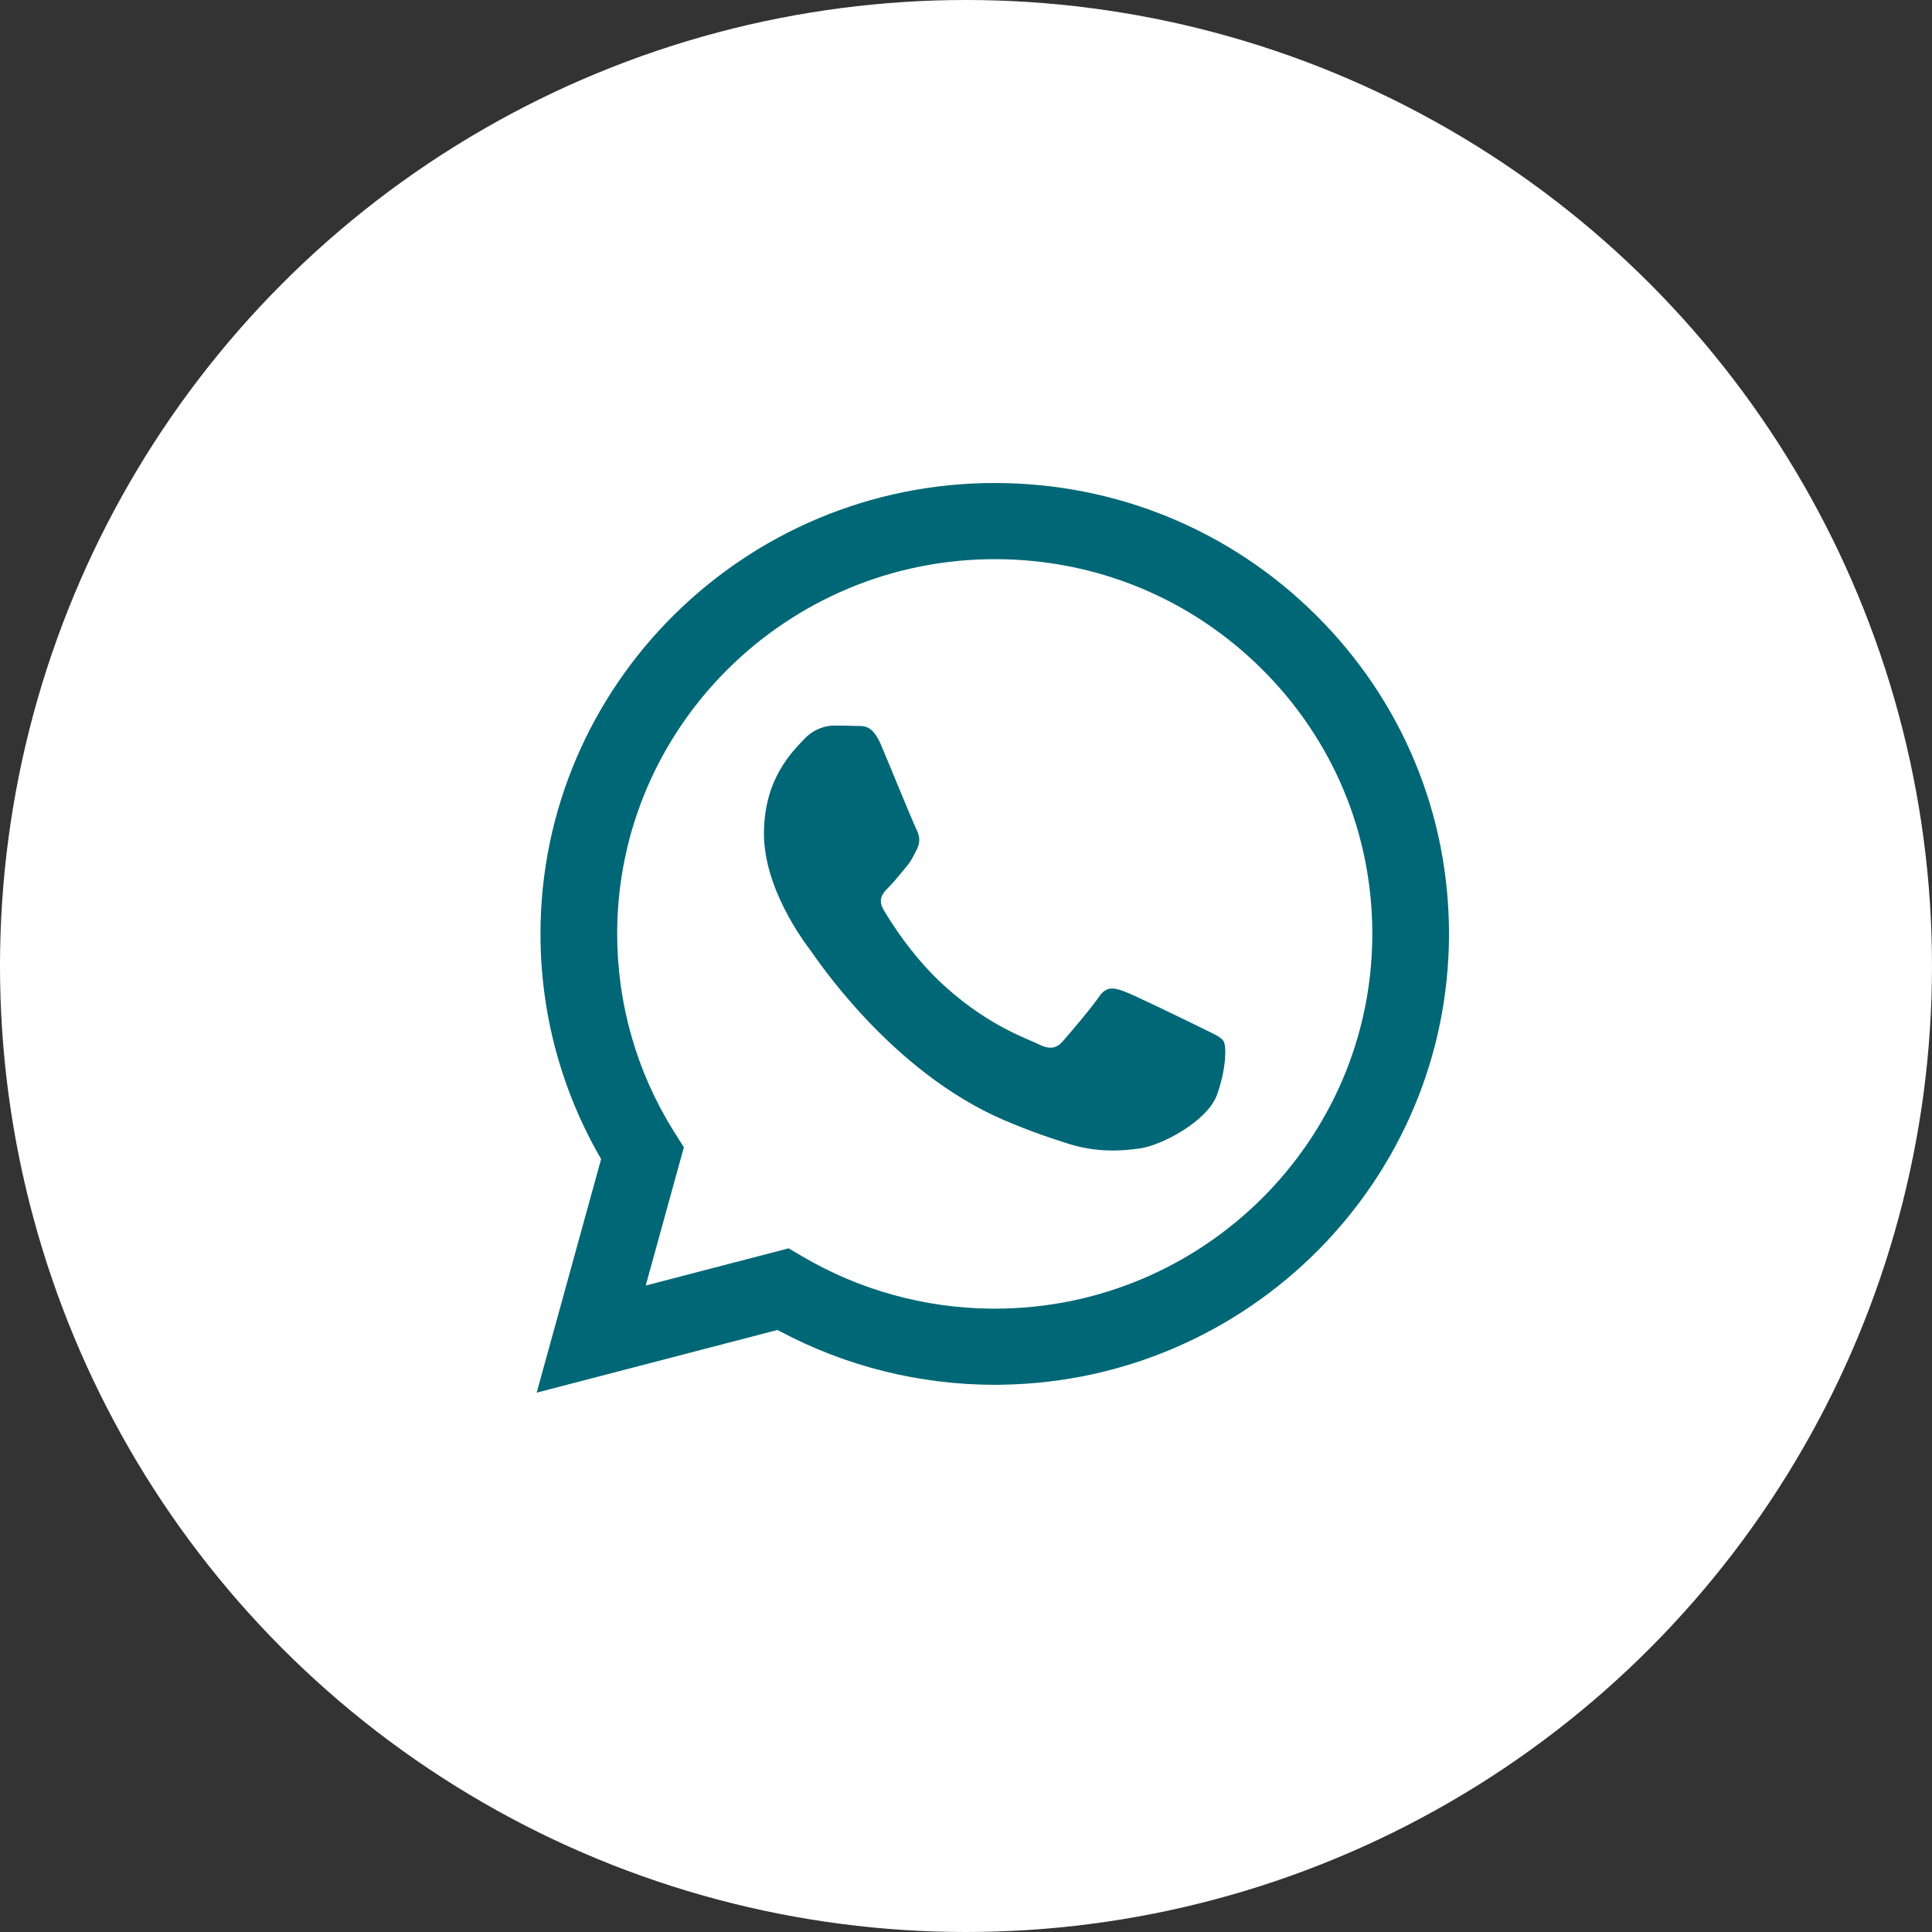
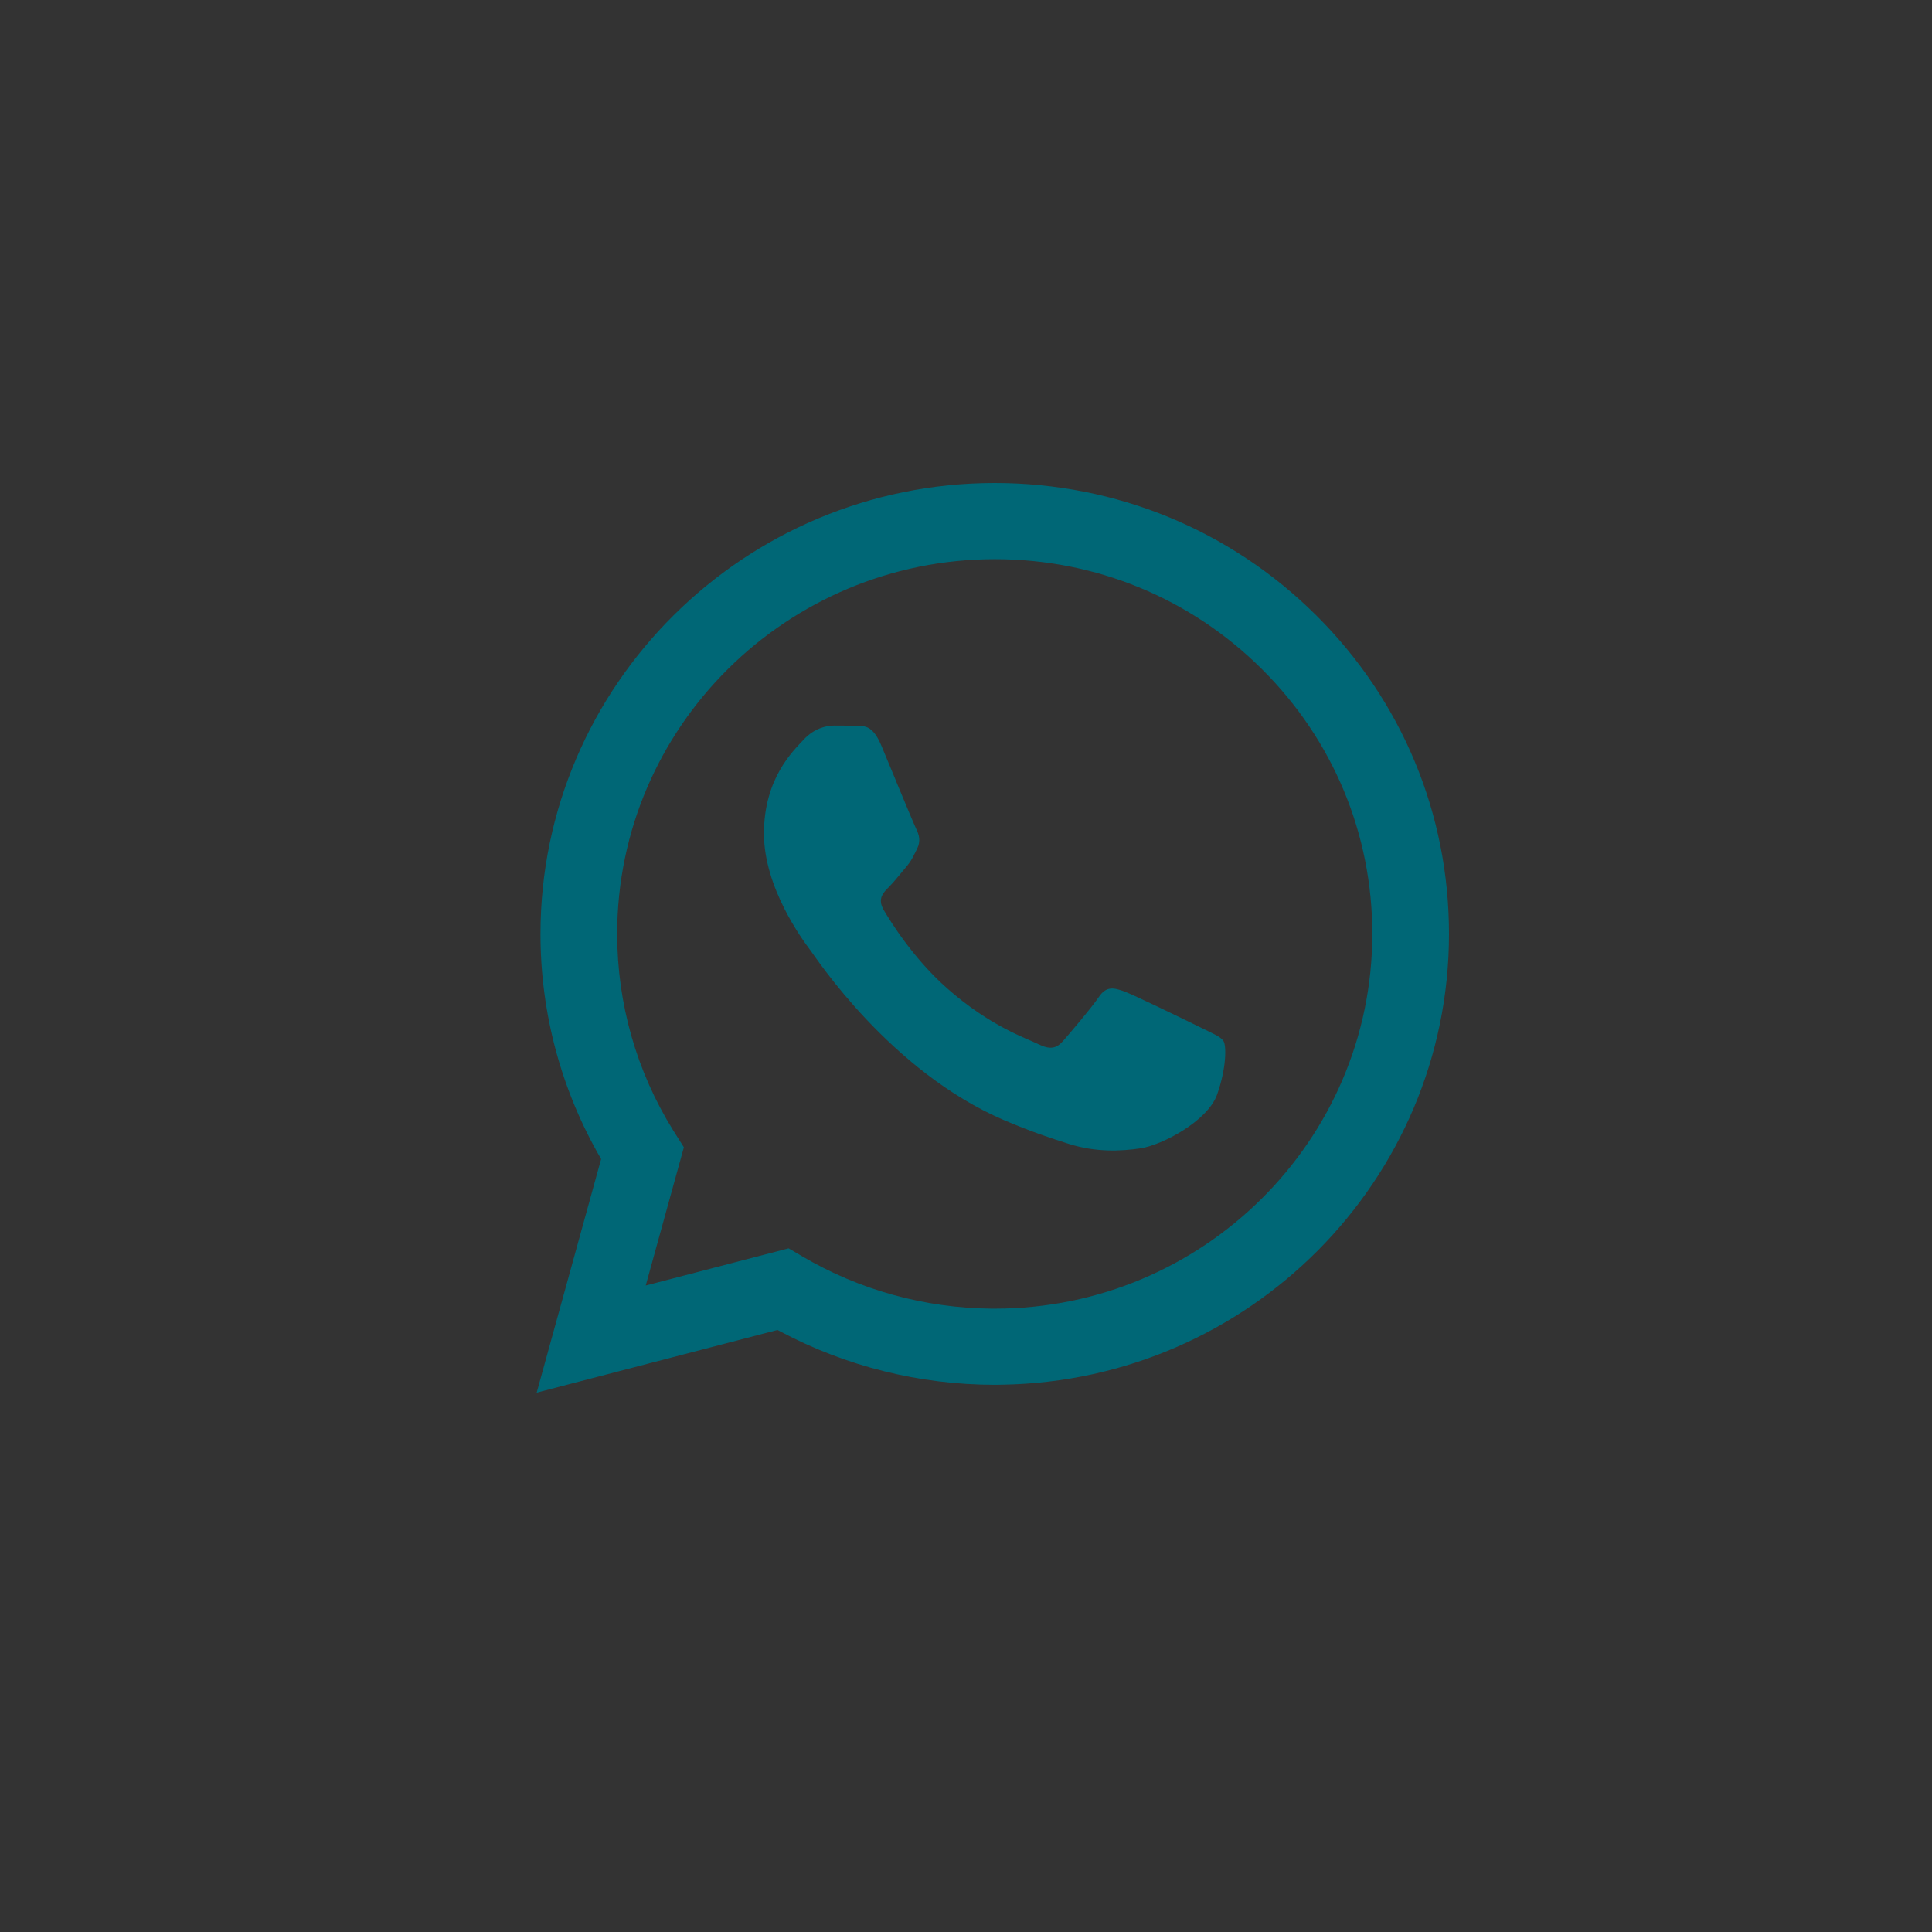
<svg xmlns="http://www.w3.org/2000/svg" width="36" height="36" viewBox="0 0 36 36" fill="none">
  <rect x="0" y="0" width="36" height="36" fill="#333333" stroke="none" />
-   <circle cx="18" cy="18" r="18" fill="white" />
  <g clip-path="url(#clip0_87_44)">
    <path d="M18.535 9C20.8 9.001 22.925 9.876 24.523 11.463C26.121 13.051 27.001 15.161 27 17.405C26.998 21.99 23.276 25.728 18.675 25.802L18.536 25.804H18.532C17.137 25.803 15.766 25.461 14.544 24.812L14.487 24.782L10 25.95L11.201 21.597C10.46 20.324 10.07 18.879 10.071 17.398C10.073 12.768 13.87 9 18.535 9ZM18.538 10.419C14.658 10.419 11.502 13.55 11.5 17.399C11.5 18.698 11.86 19.963 12.544 21.063L12.576 21.114L12.743 21.378L12.032 23.954L14.695 23.261L14.952 23.412C16.015 24.038 17.231 24.374 18.473 24.385L18.533 24.385H18.536C22.413 24.385 25.569 21.254 25.571 17.404C25.572 15.539 24.84 13.785 23.512 12.466C22.184 11.146 20.418 10.419 18.538 10.419M15.539 13.52C15.68 13.52 15.821 13.521 15.944 13.527C16.074 13.534 16.248 13.478 16.42 13.887C16.486 14.044 16.586 14.287 16.689 14.534L16.71 14.587C16.875 14.985 17.041 15.382 17.072 15.445C17.125 15.55 17.16 15.673 17.09 15.813C17.019 15.953 16.984 16.041 16.878 16.163C16.773 16.286 16.656 16.437 16.561 16.531L16.546 16.546L16.53 16.562C16.436 16.659 16.357 16.77 16.468 16.959C16.592 17.169 17.016 17.857 17.645 18.413C18.453 19.128 19.134 19.35 19.346 19.455C19.557 19.56 19.681 19.542 19.804 19.402C19.927 19.262 20.332 18.789 20.474 18.579C20.615 18.369 20.756 18.404 20.95 18.474C21.042 18.508 21.325 18.64 21.62 18.781L21.711 18.825C22.006 18.966 22.294 19.107 22.395 19.157C22.606 19.262 22.747 19.315 22.8 19.402C22.853 19.49 22.853 19.91 22.677 20.4C22.5 20.89 21.655 21.338 21.249 21.398C20.885 21.452 20.424 21.474 19.917 21.315C19.61 21.218 19.216 21.089 18.711 20.873C16.59 19.964 15.204 17.844 15.098 17.704L15.091 17.694C14.962 17.523 14.235 16.545 14.235 15.533C14.235 14.5 14.781 13.992 14.975 13.782C15.169 13.572 15.398 13.52 15.539 13.52Z" fill="#006776" />
  </g>
  <defs>
    <clipPath id="clip0_87_44">
      <rect width="17" height="17" fill="white" transform="translate(10 9)" />
    </clipPath>
  </defs>
</svg>